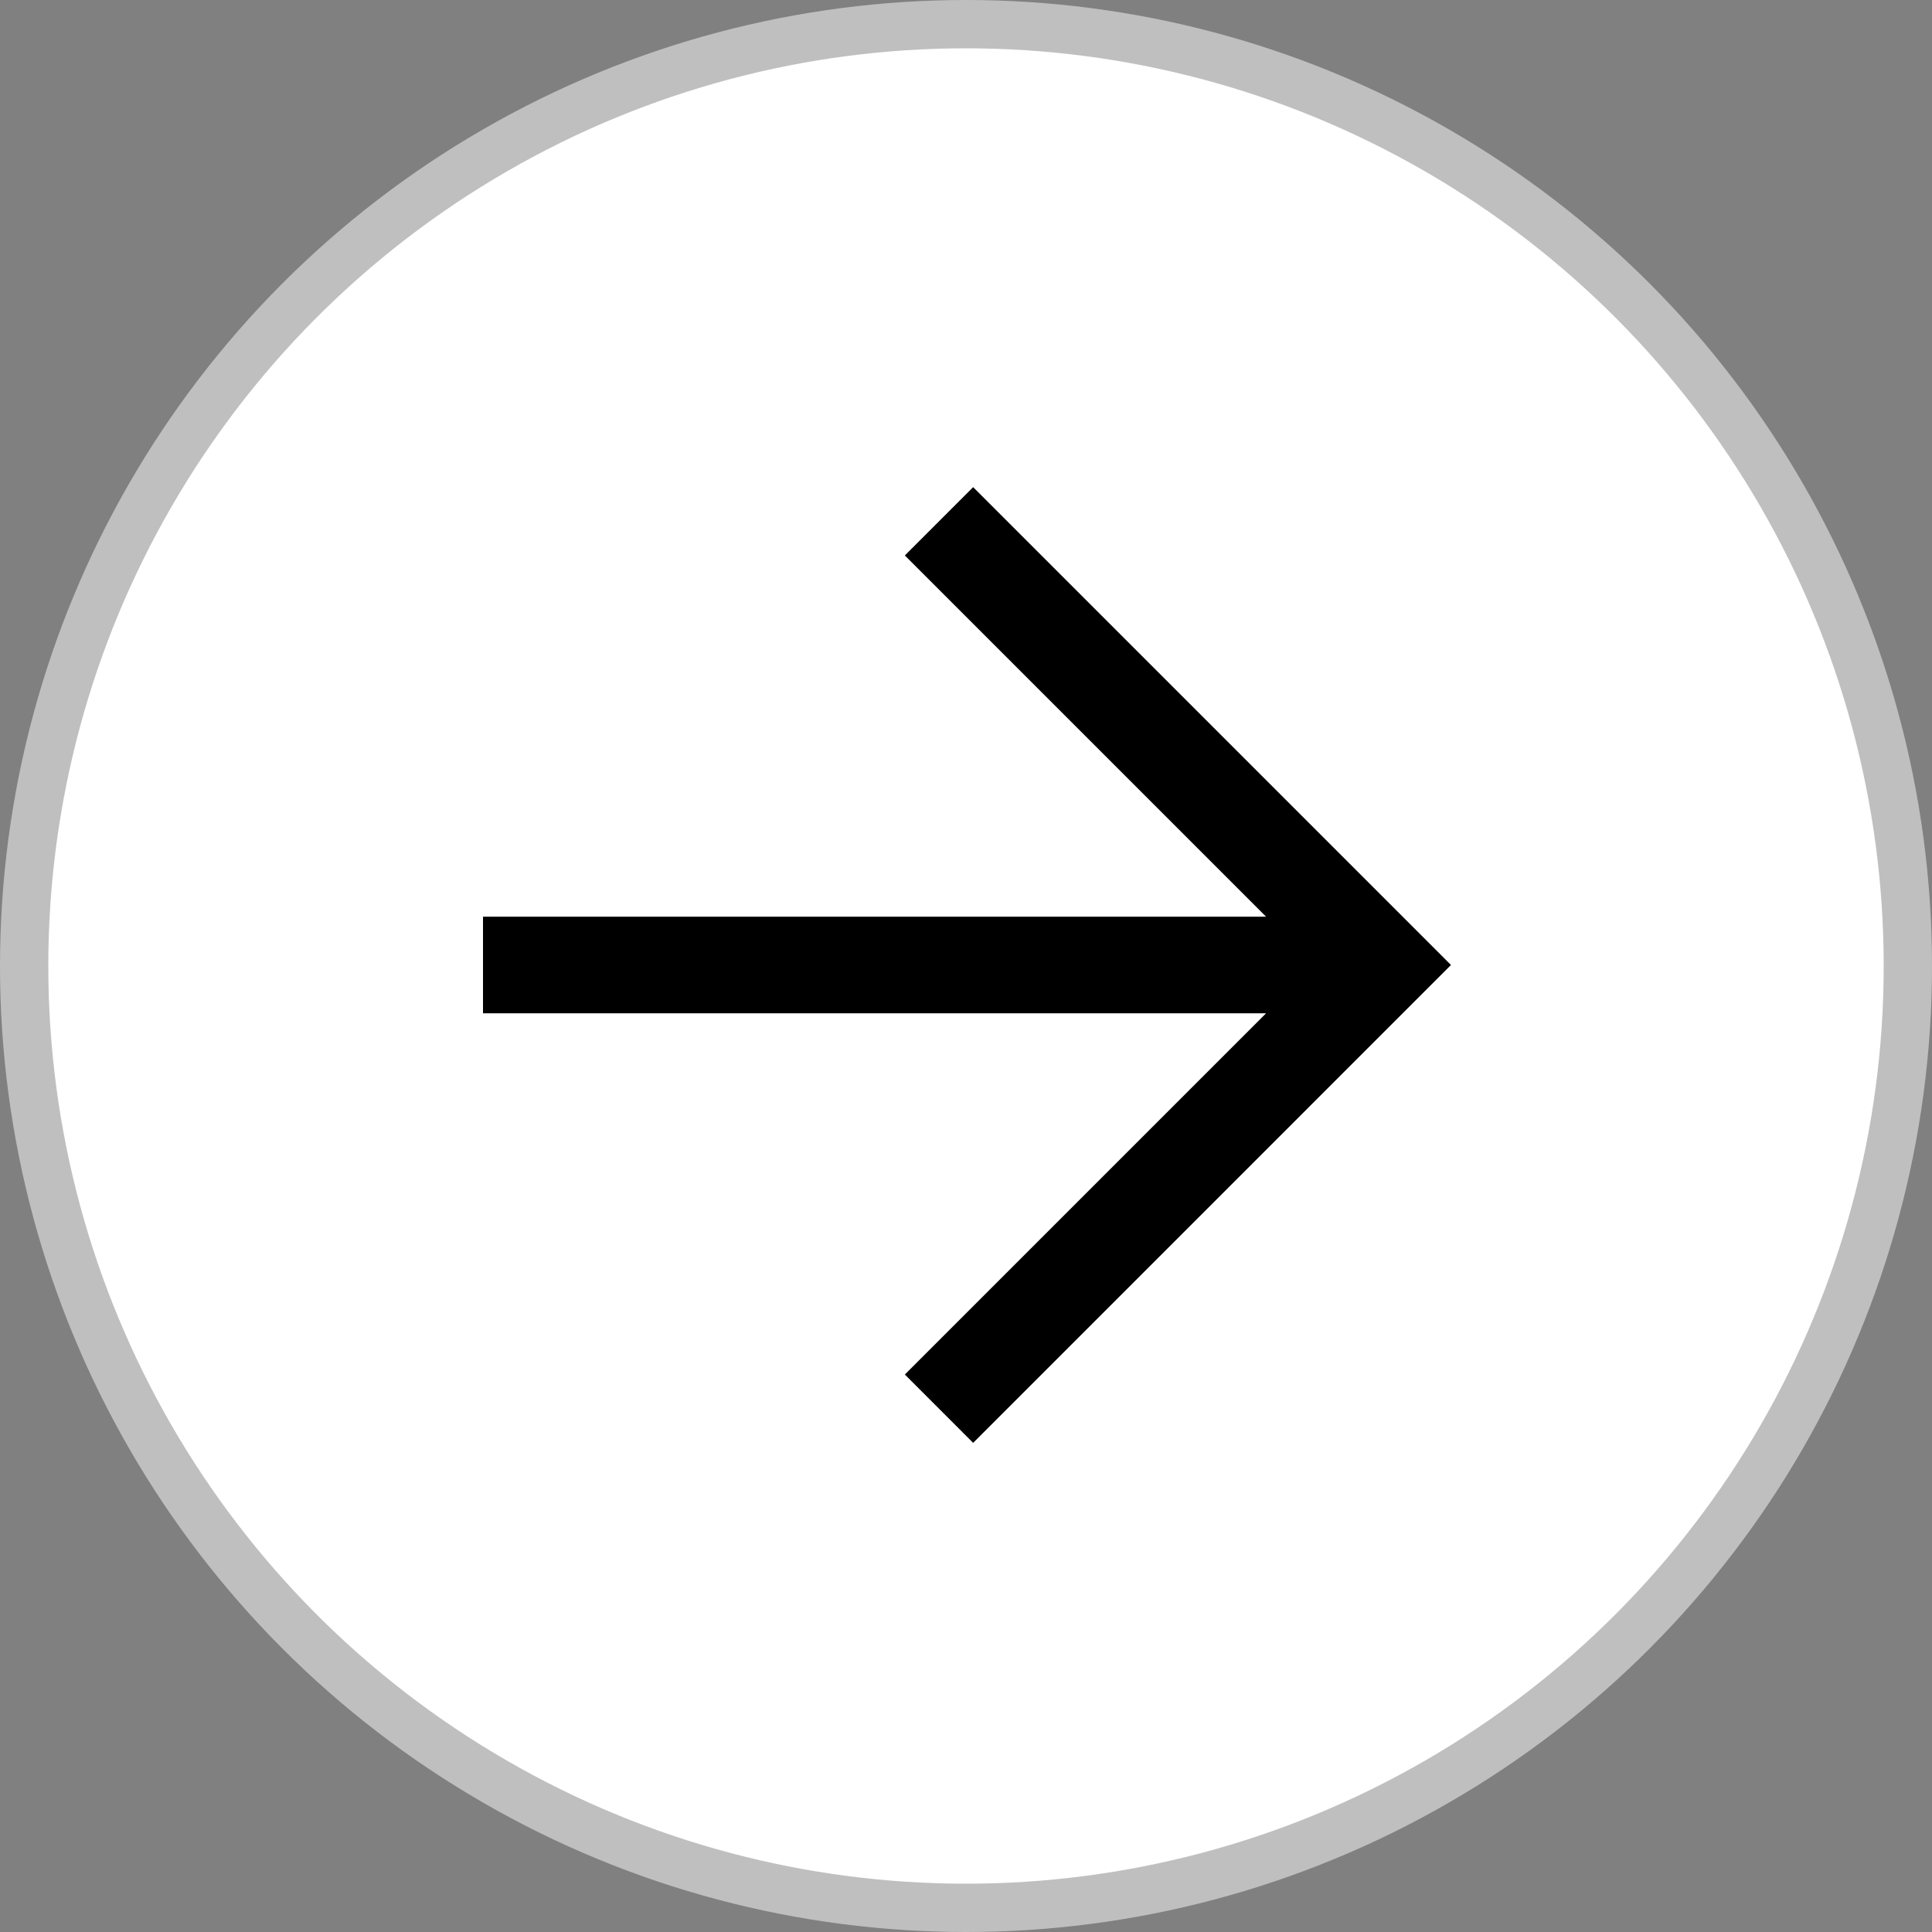
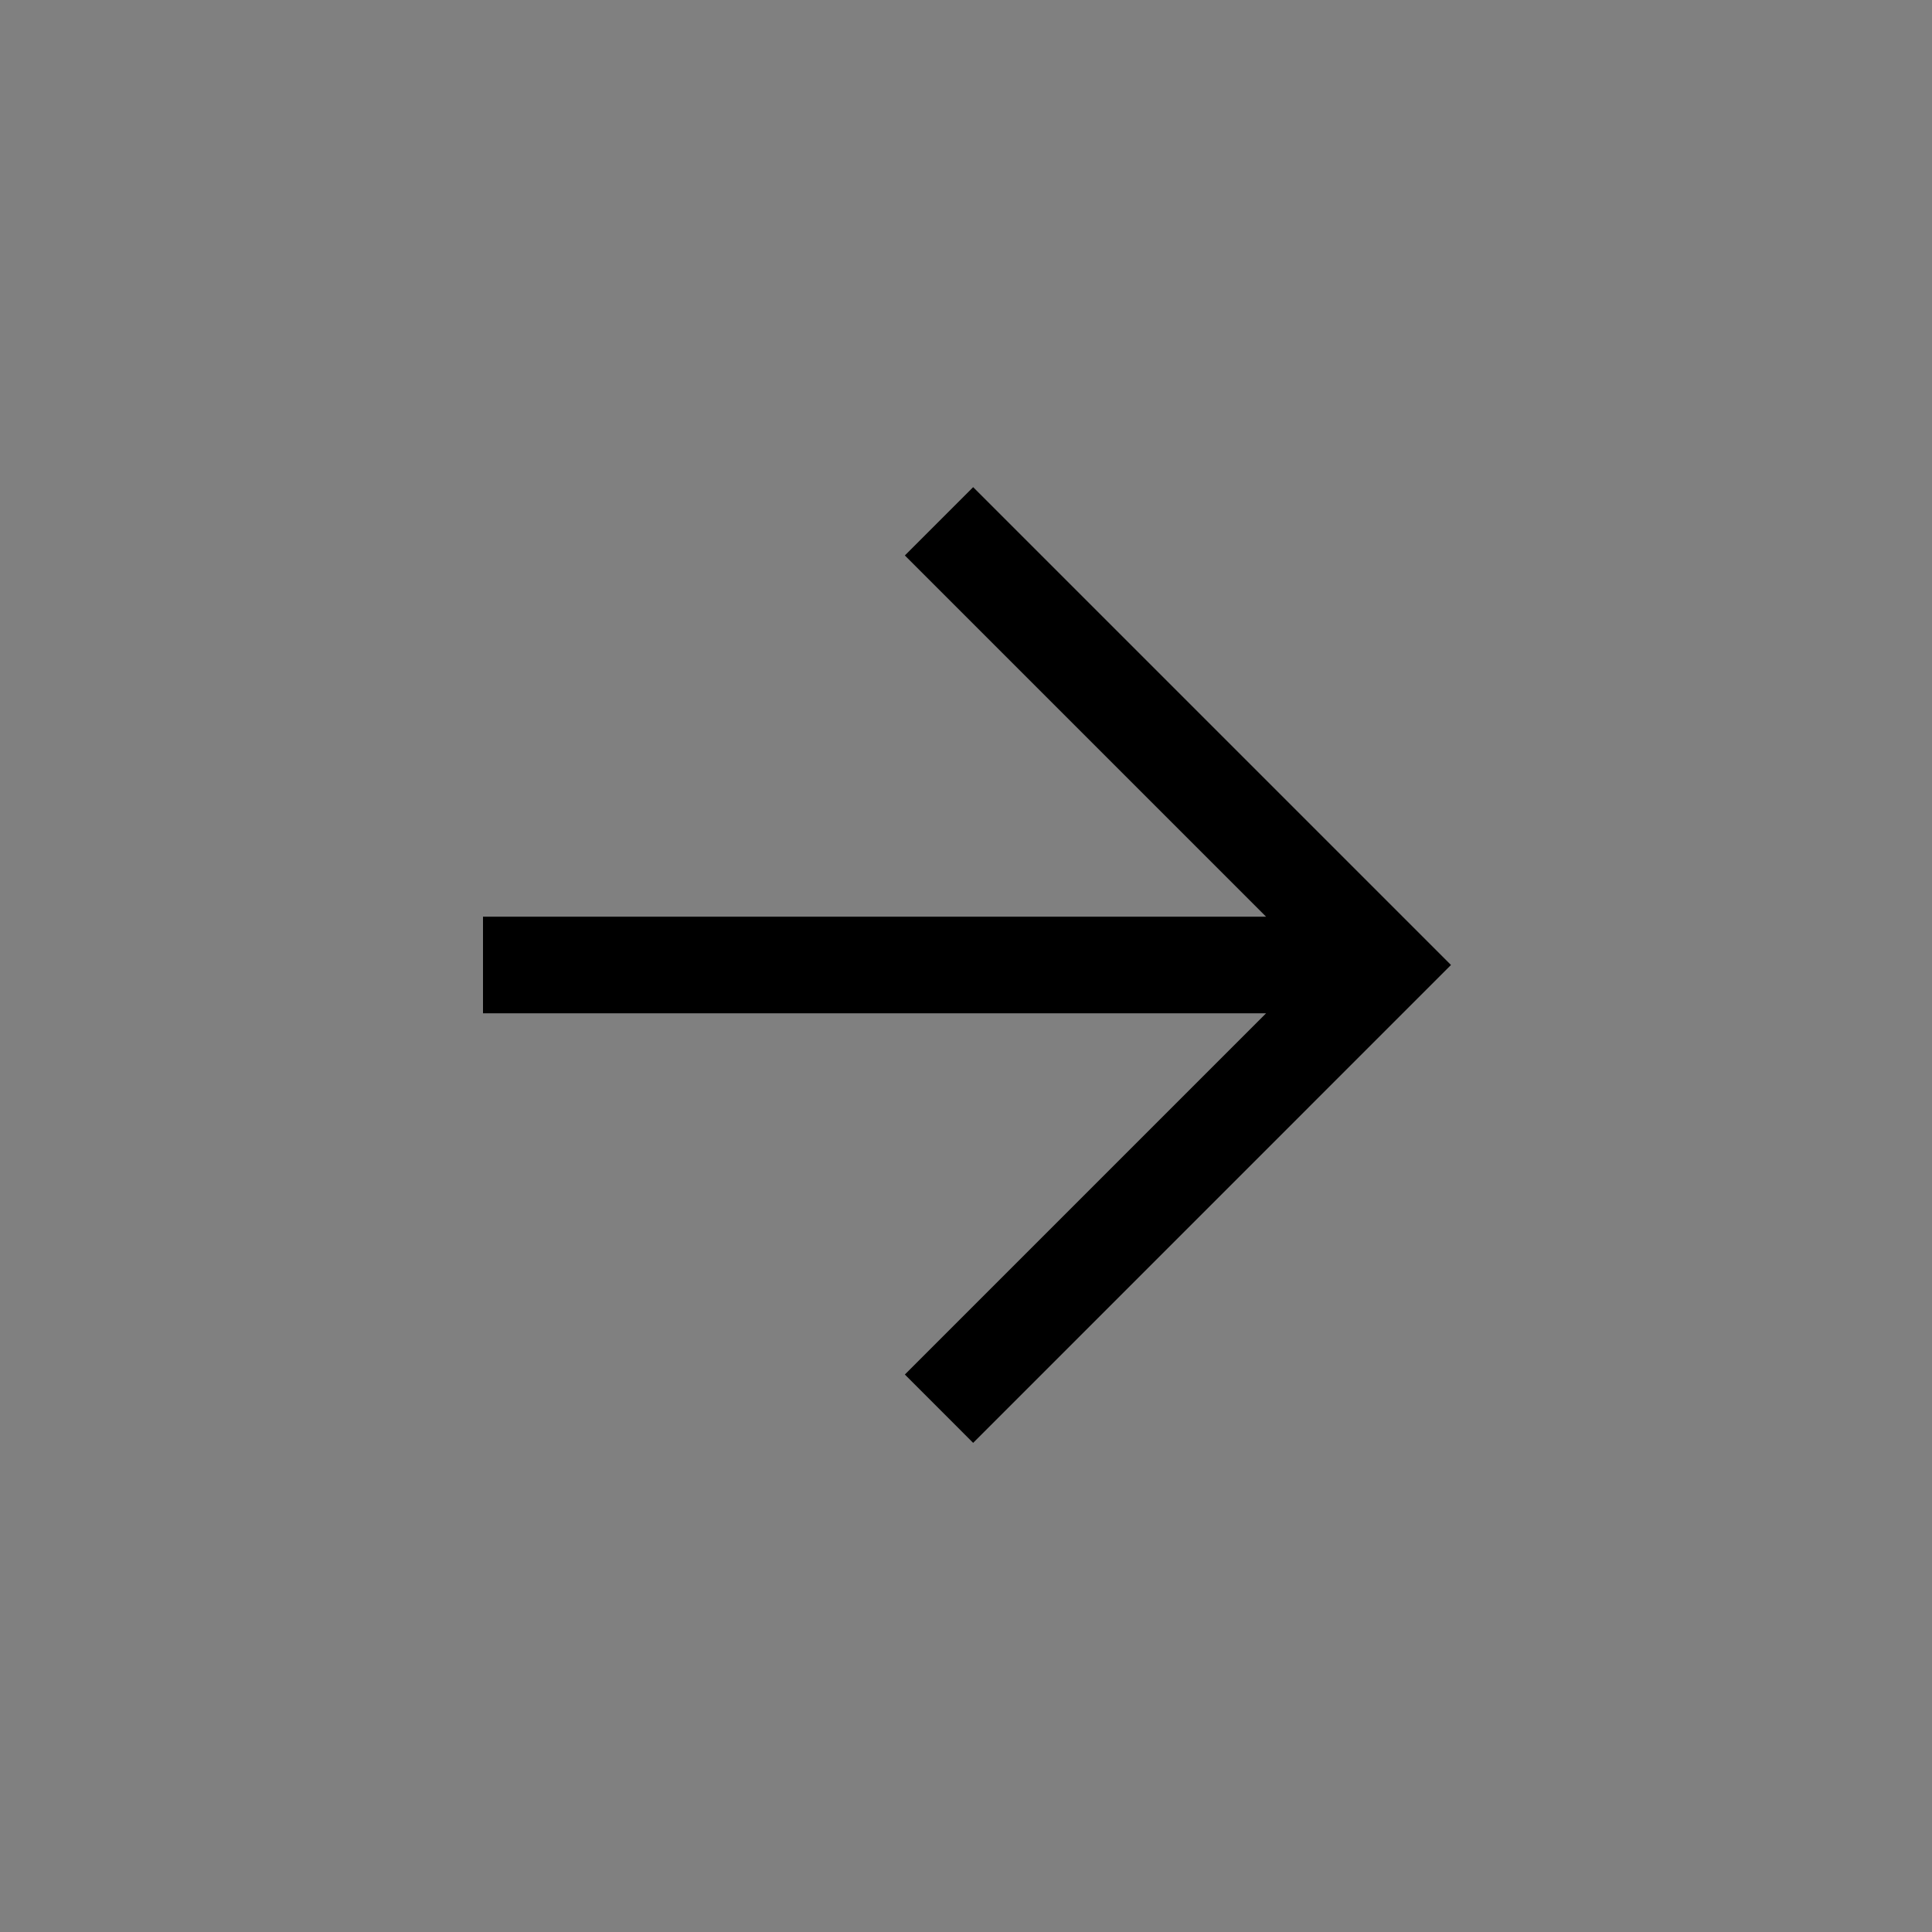
<svg xmlns="http://www.w3.org/2000/svg" width="40" height="40" viewBox="0 0 40 40" fill="none">
  <rect x="0" y="0" width="40" height="40" fill="#808080" stroke="none" />
-   <circle r="19.5" transform="matrix(-1 0 0 1 20 20)" fill="white" stroke="#BFBFBF" />
  <path d="M26.213 18.979H10V20.979L26.213 20.979L18.734 28.458L20.148 29.873L30.041 19.979L20.148 10.086L18.734 11.5L26.213 18.979Z" fill="black" />
</svg>